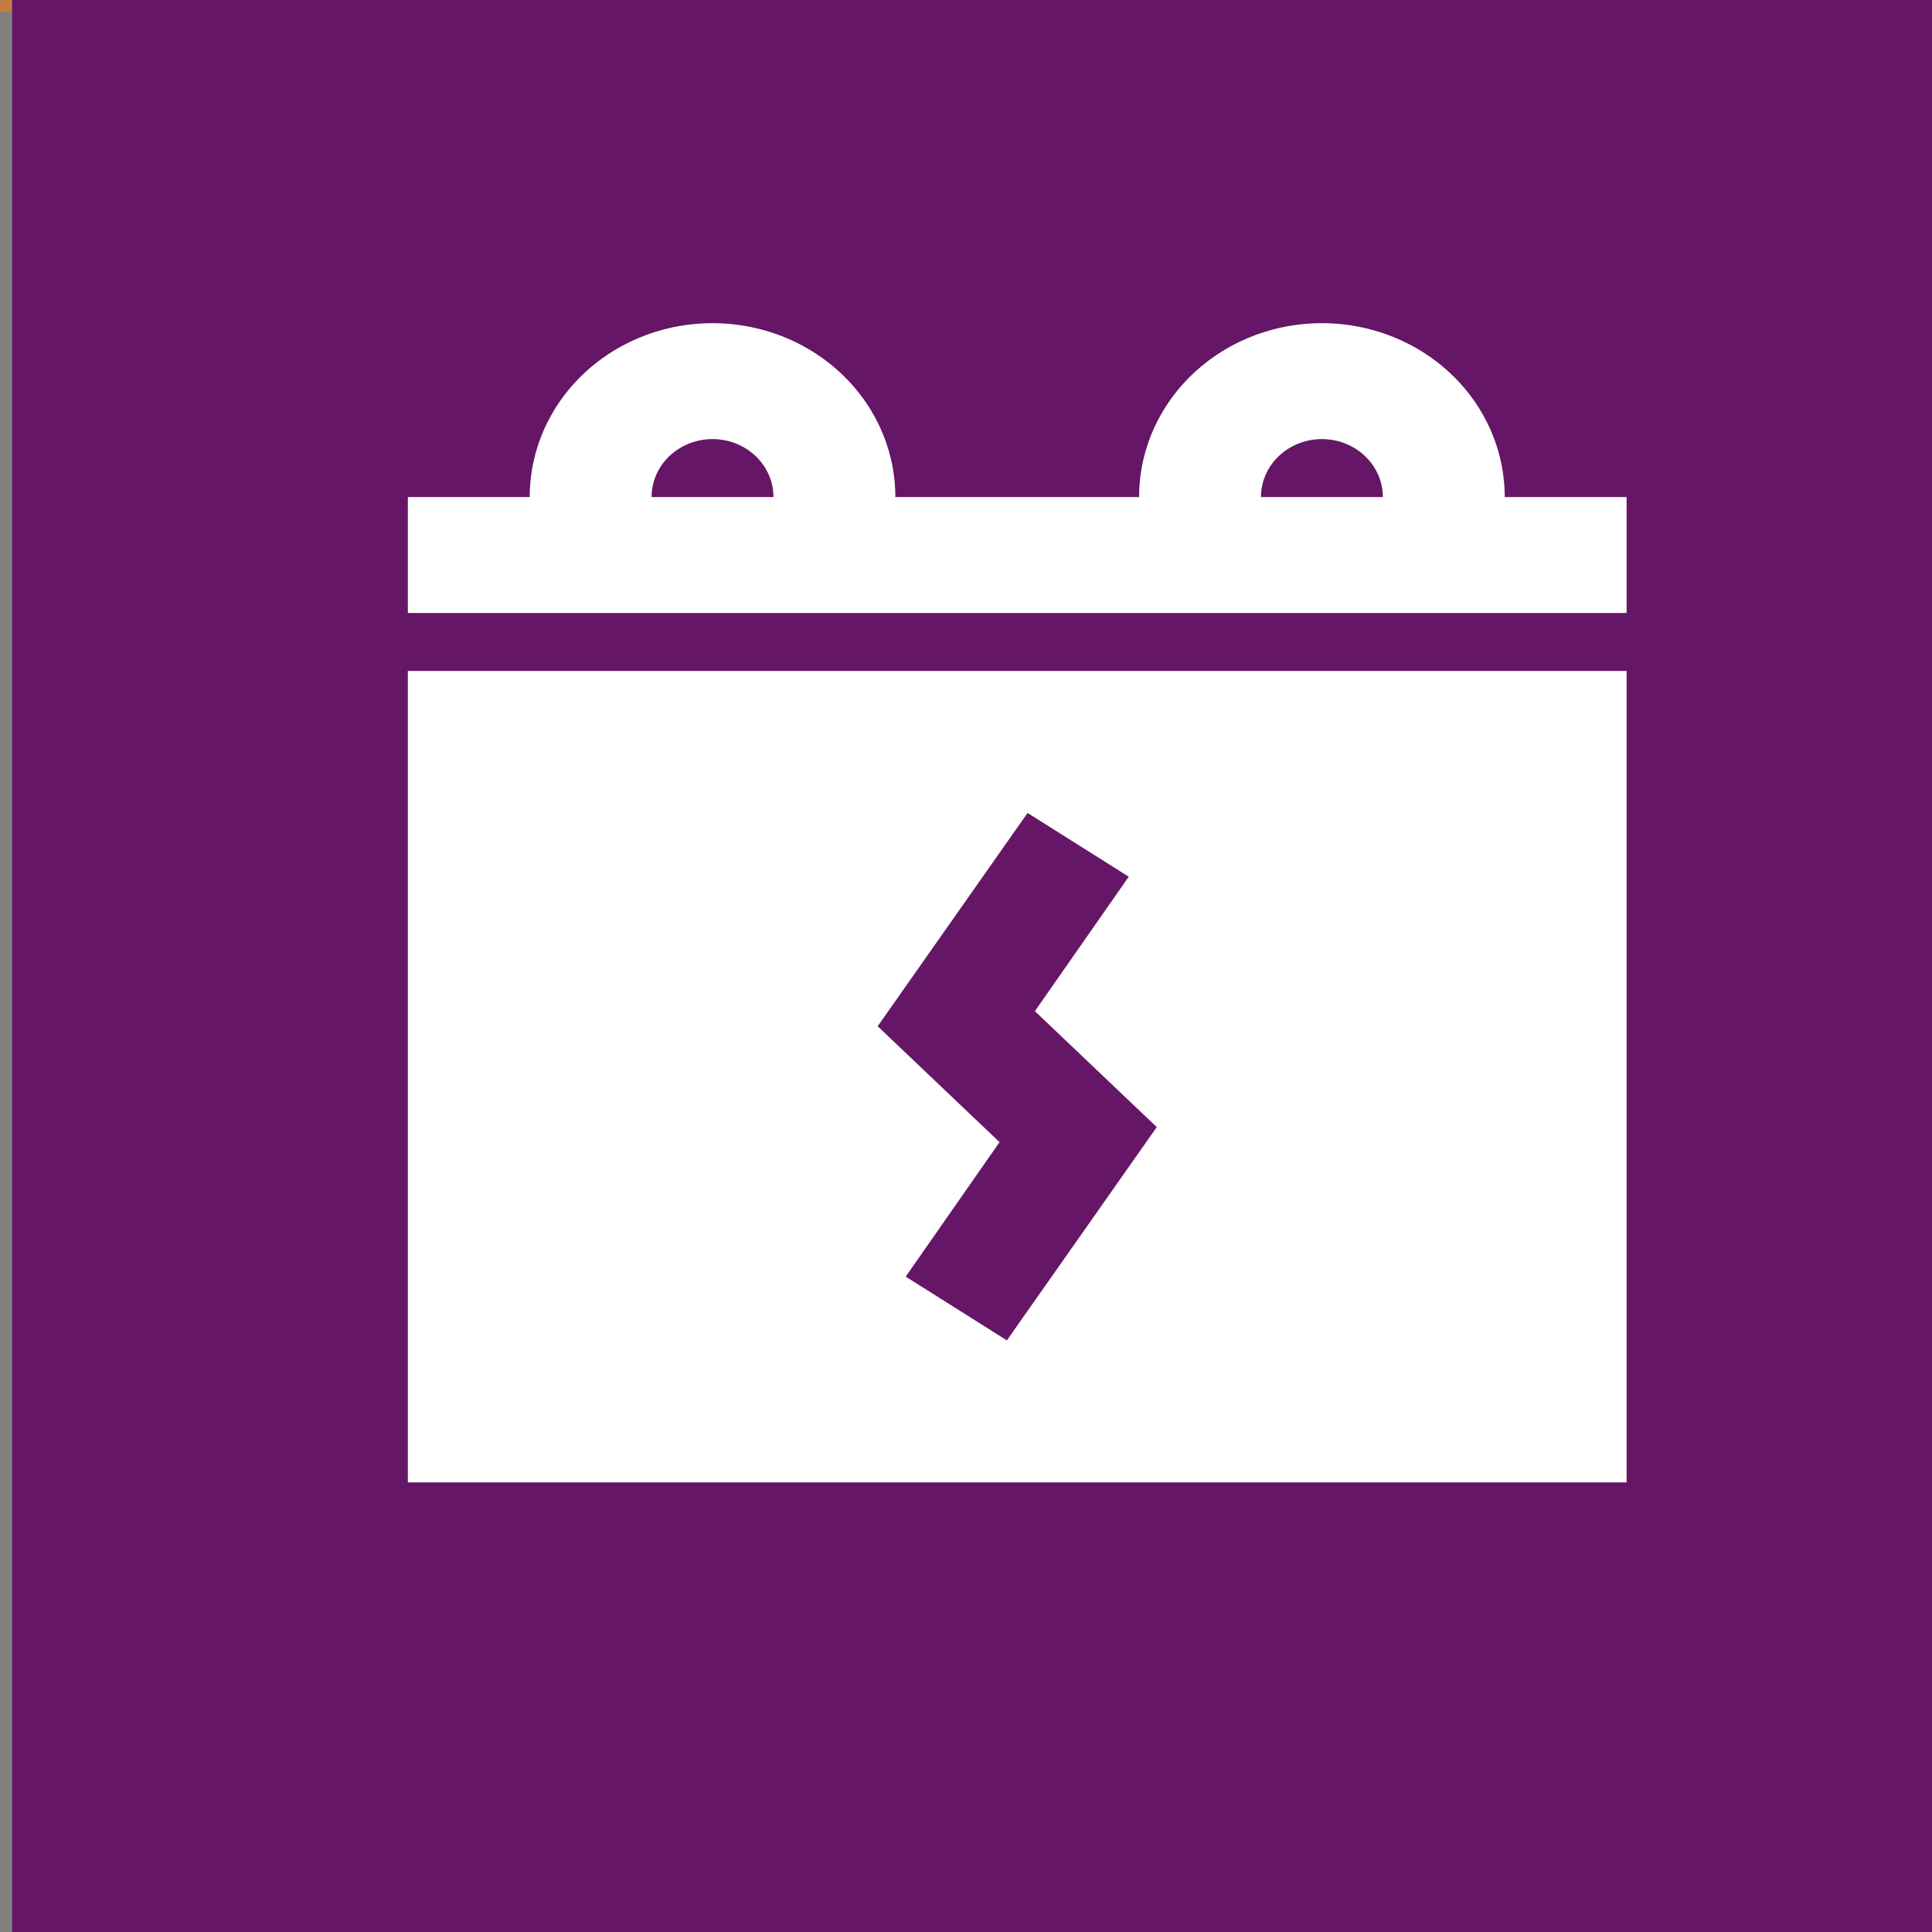
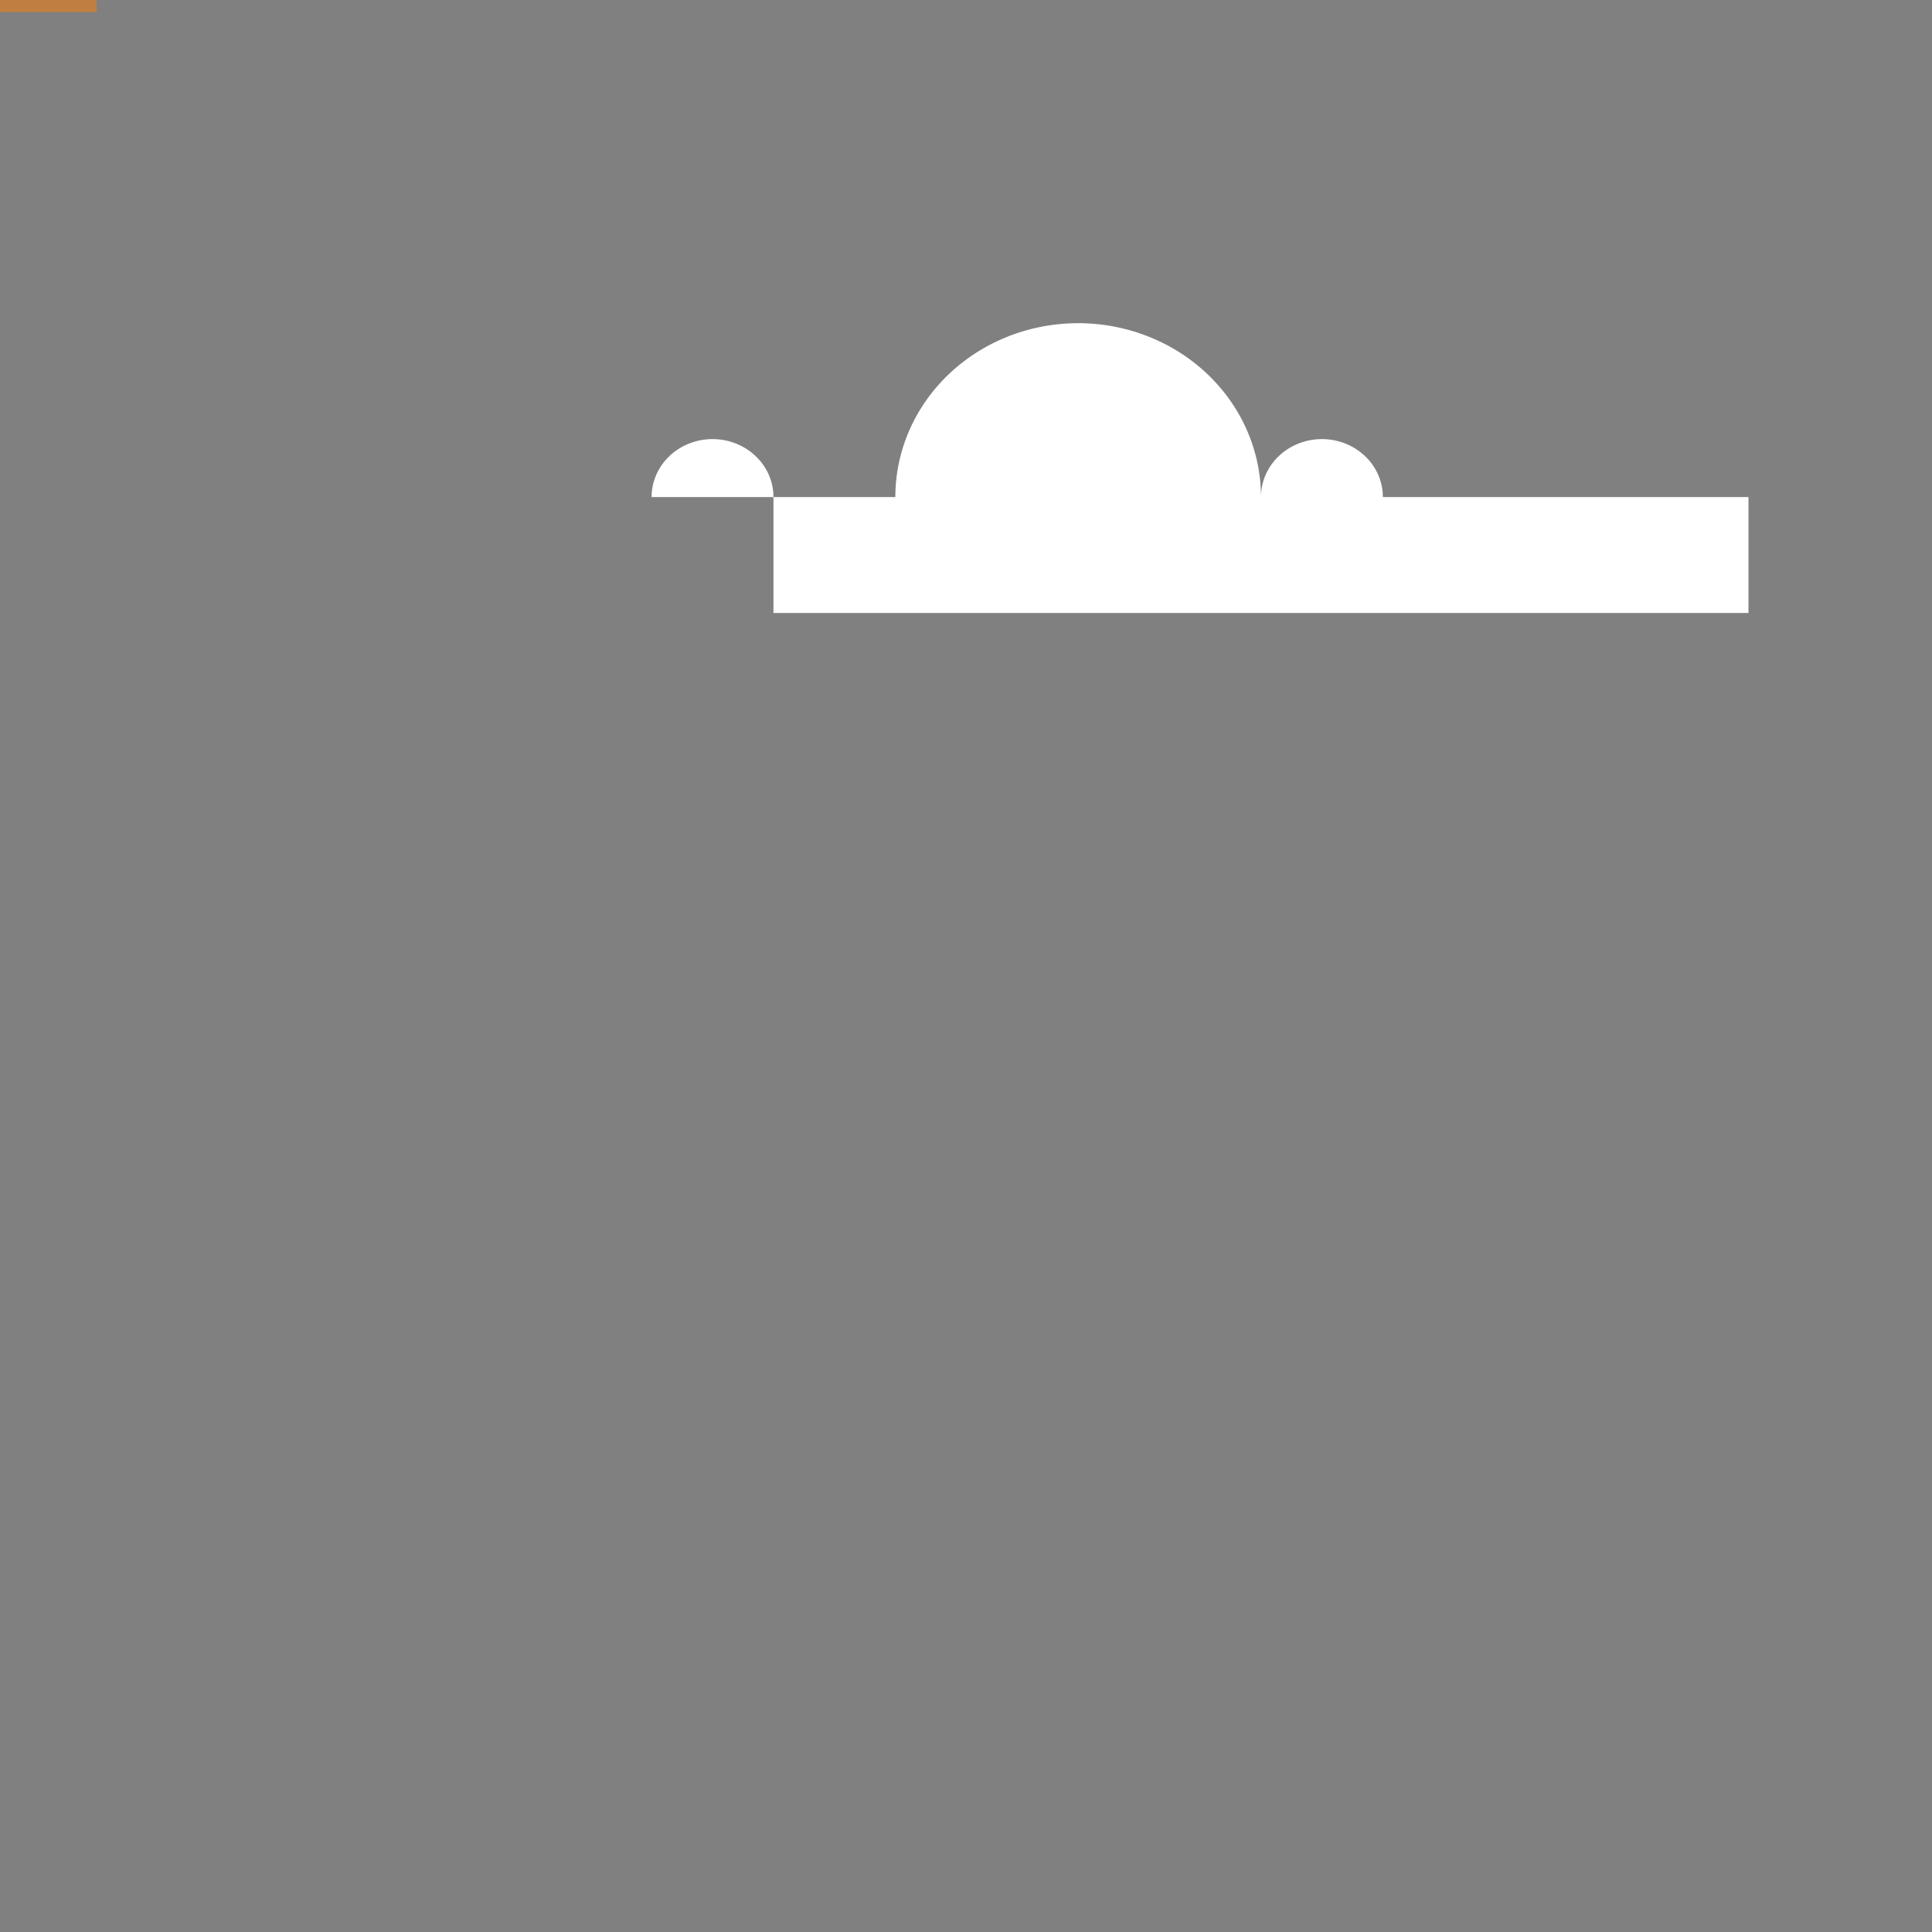
<svg xmlns="http://www.w3.org/2000/svg" xmlns:xlink="http://www.w3.org/1999/xlink" width="64" height="64">
  <rect width="100%" height="100%" fill="#808080" stroke="none" />
  <defs>
    <symbol id="svg_323" viewBox="0 0 24 24">
      <title />
      <g data-name="Layer 2" id="svg_322">
-         <path d="m2,22l20,0l0,-14l-20,0l0,14zm10.17,-11.55l1.66,1.1l-1.54,2.32l2,2l-2.46,3.68l-1.66,-1.1l1.54,-2.32l-2,-2l2.46,-3.68z" />
-         <path d="m20,5a3,3 0 0 0 -6,0l-4,0a3,3 0 0 0 -6,0l-2,0l0,2l20,0l0,-2l-2,0zm-14,0a1,1 0 0 1 2,0l-2,0zm10,0a1,1 0 0 1 2,0l-2,0z" />
+         <path d="m20,5l-4,0a3,3 0 0 0 -6,0l-2,0l0,2l20,0l0,-2l-2,0zm-14,0a1,1 0 0 1 2,0l-2,0zm10,0a1,1 0 0 1 2,0l-2,0z" />
      </g>
    </symbol>
  </defs>
  <g class="layer">
    <title>Layer 1</title>
-     <rect fill="#ffffff" height="0" id="svg_2" width="0" x="1.5" y="0" />
    <rect fill="#ff7f00" height="0.4" id="svg_9" opacity="0.5" width="3.2" x="0" y="0" />
-     <rect fill="#661666" height="66.8" id="svg_10" width="66.4" x="0.4" y="-1.6" />
    <use fill="#ffffff" id="svg_324" transform="matrix(0.757 0 0 0.72 -34.138 -0.694)" x="57.61" xlink:href="#svg_323" y="10.5" />
  </g>
</svg>